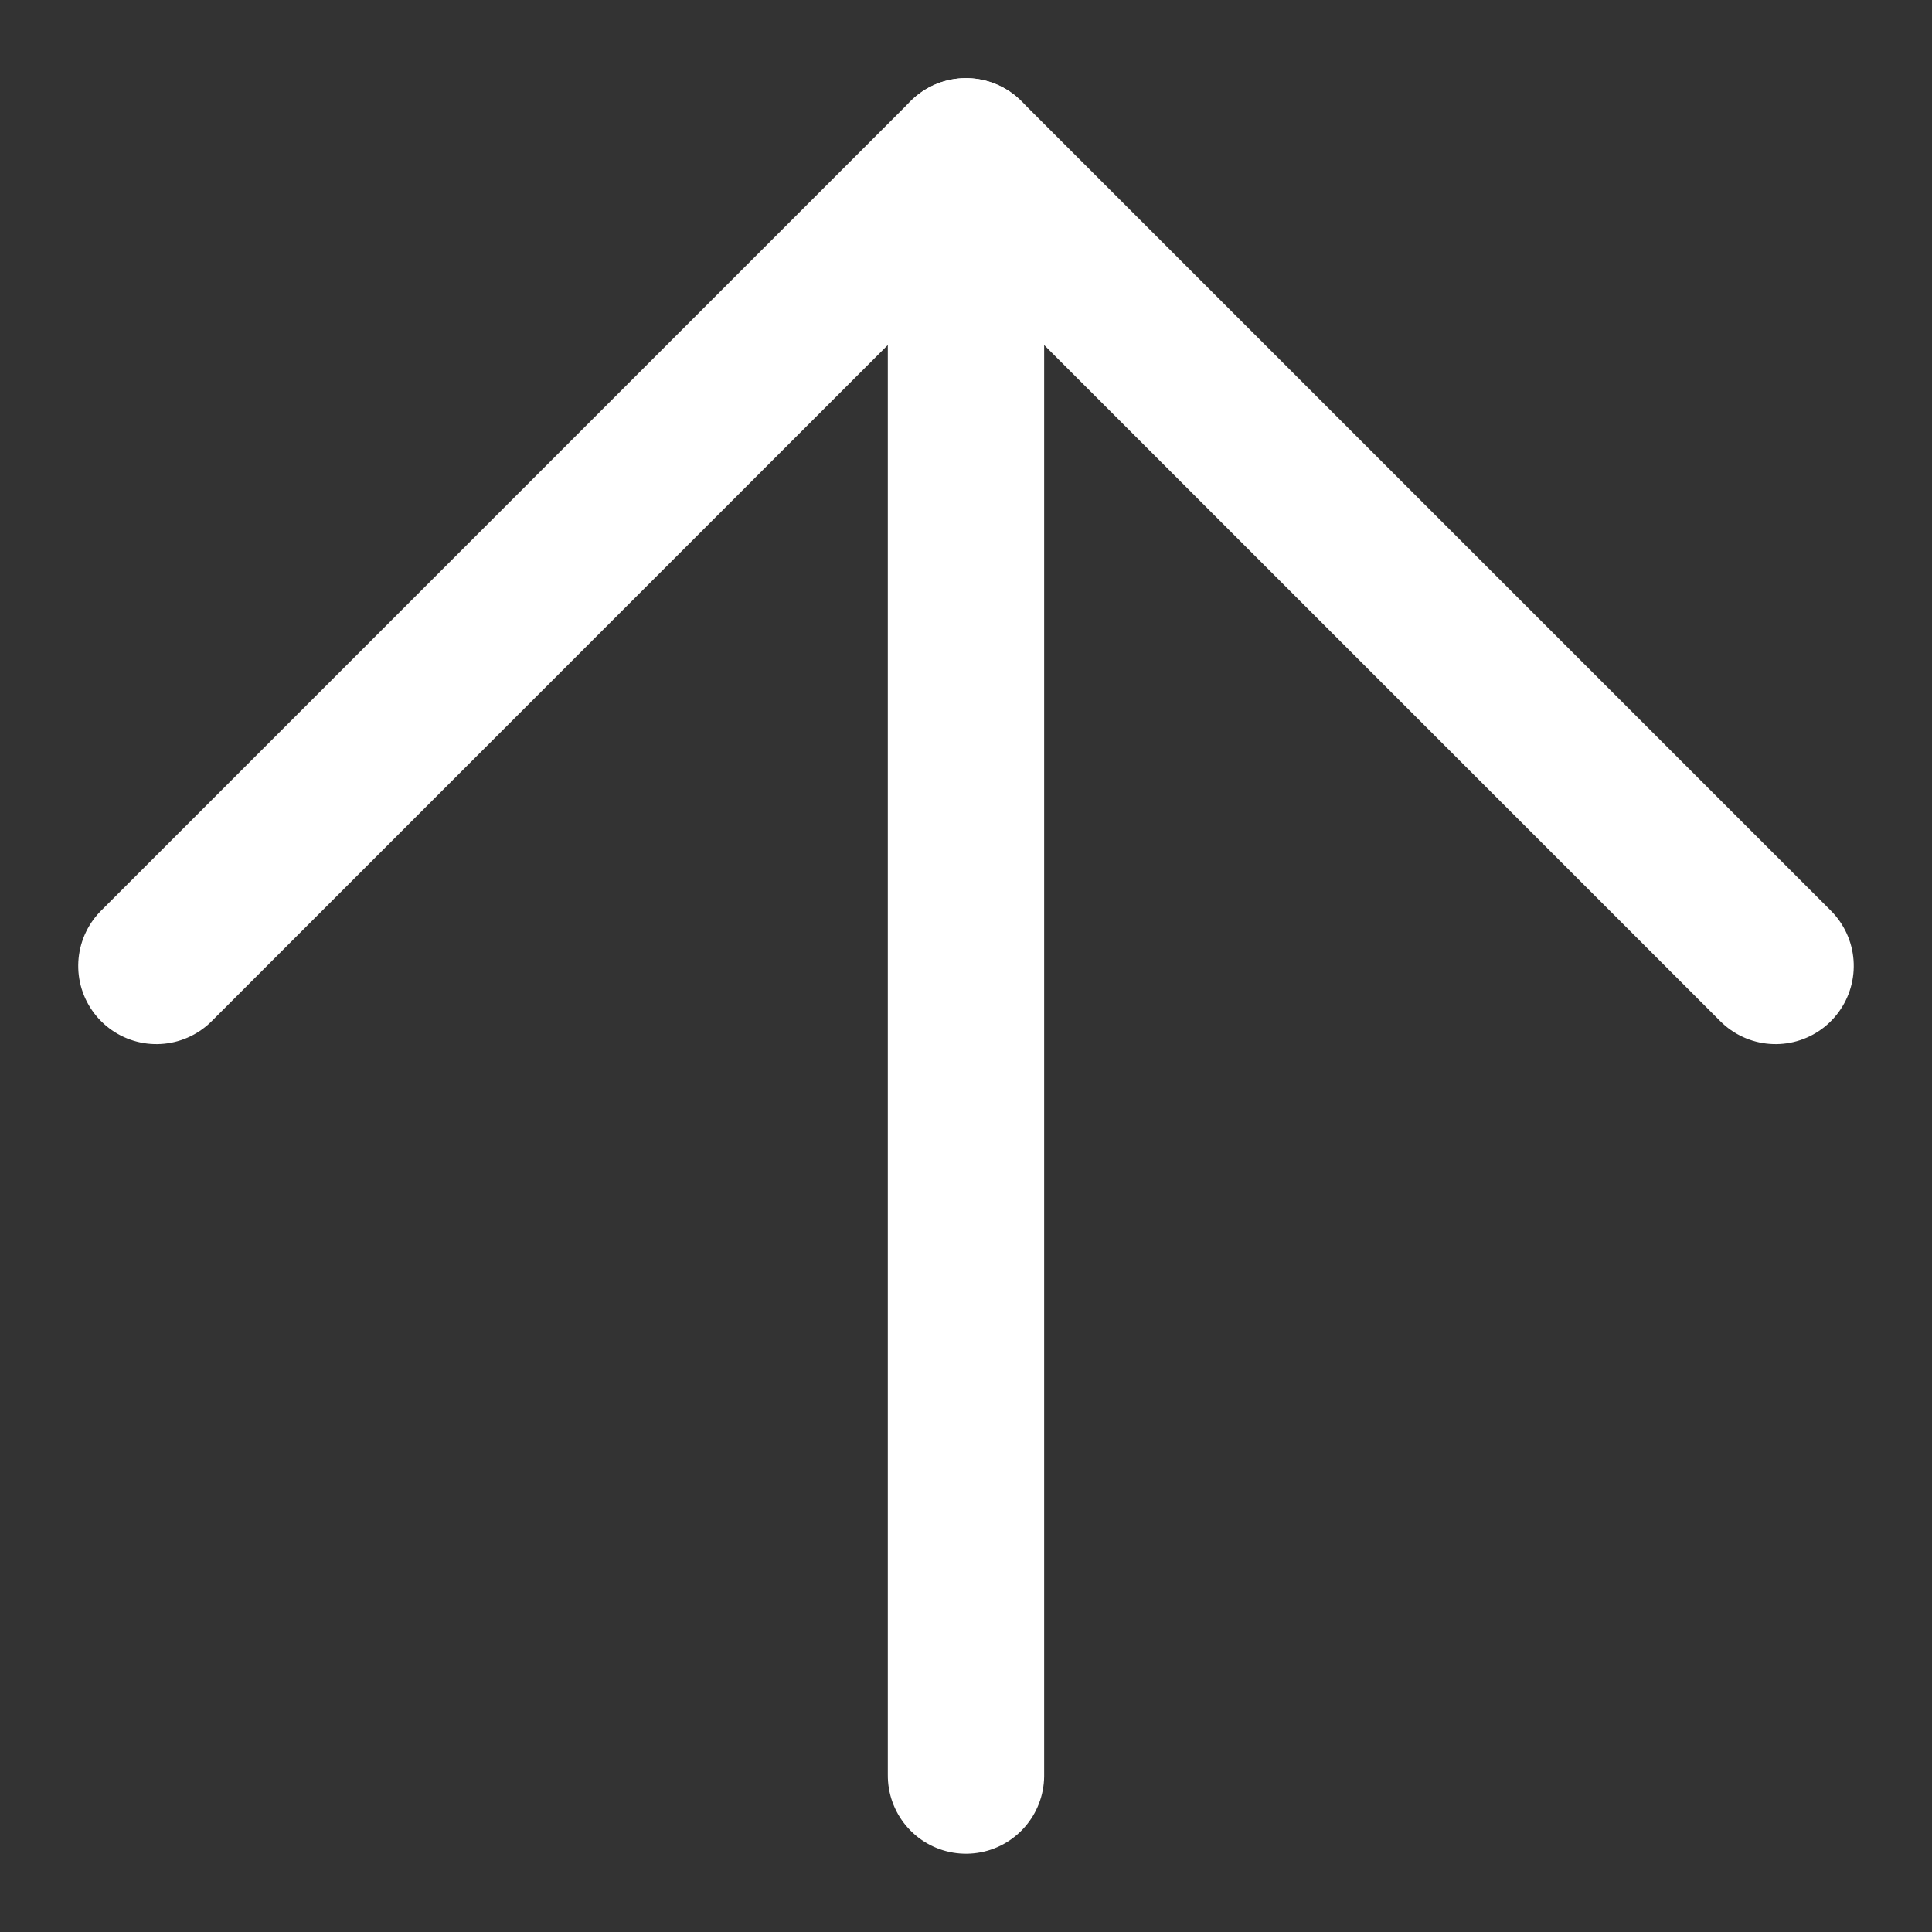
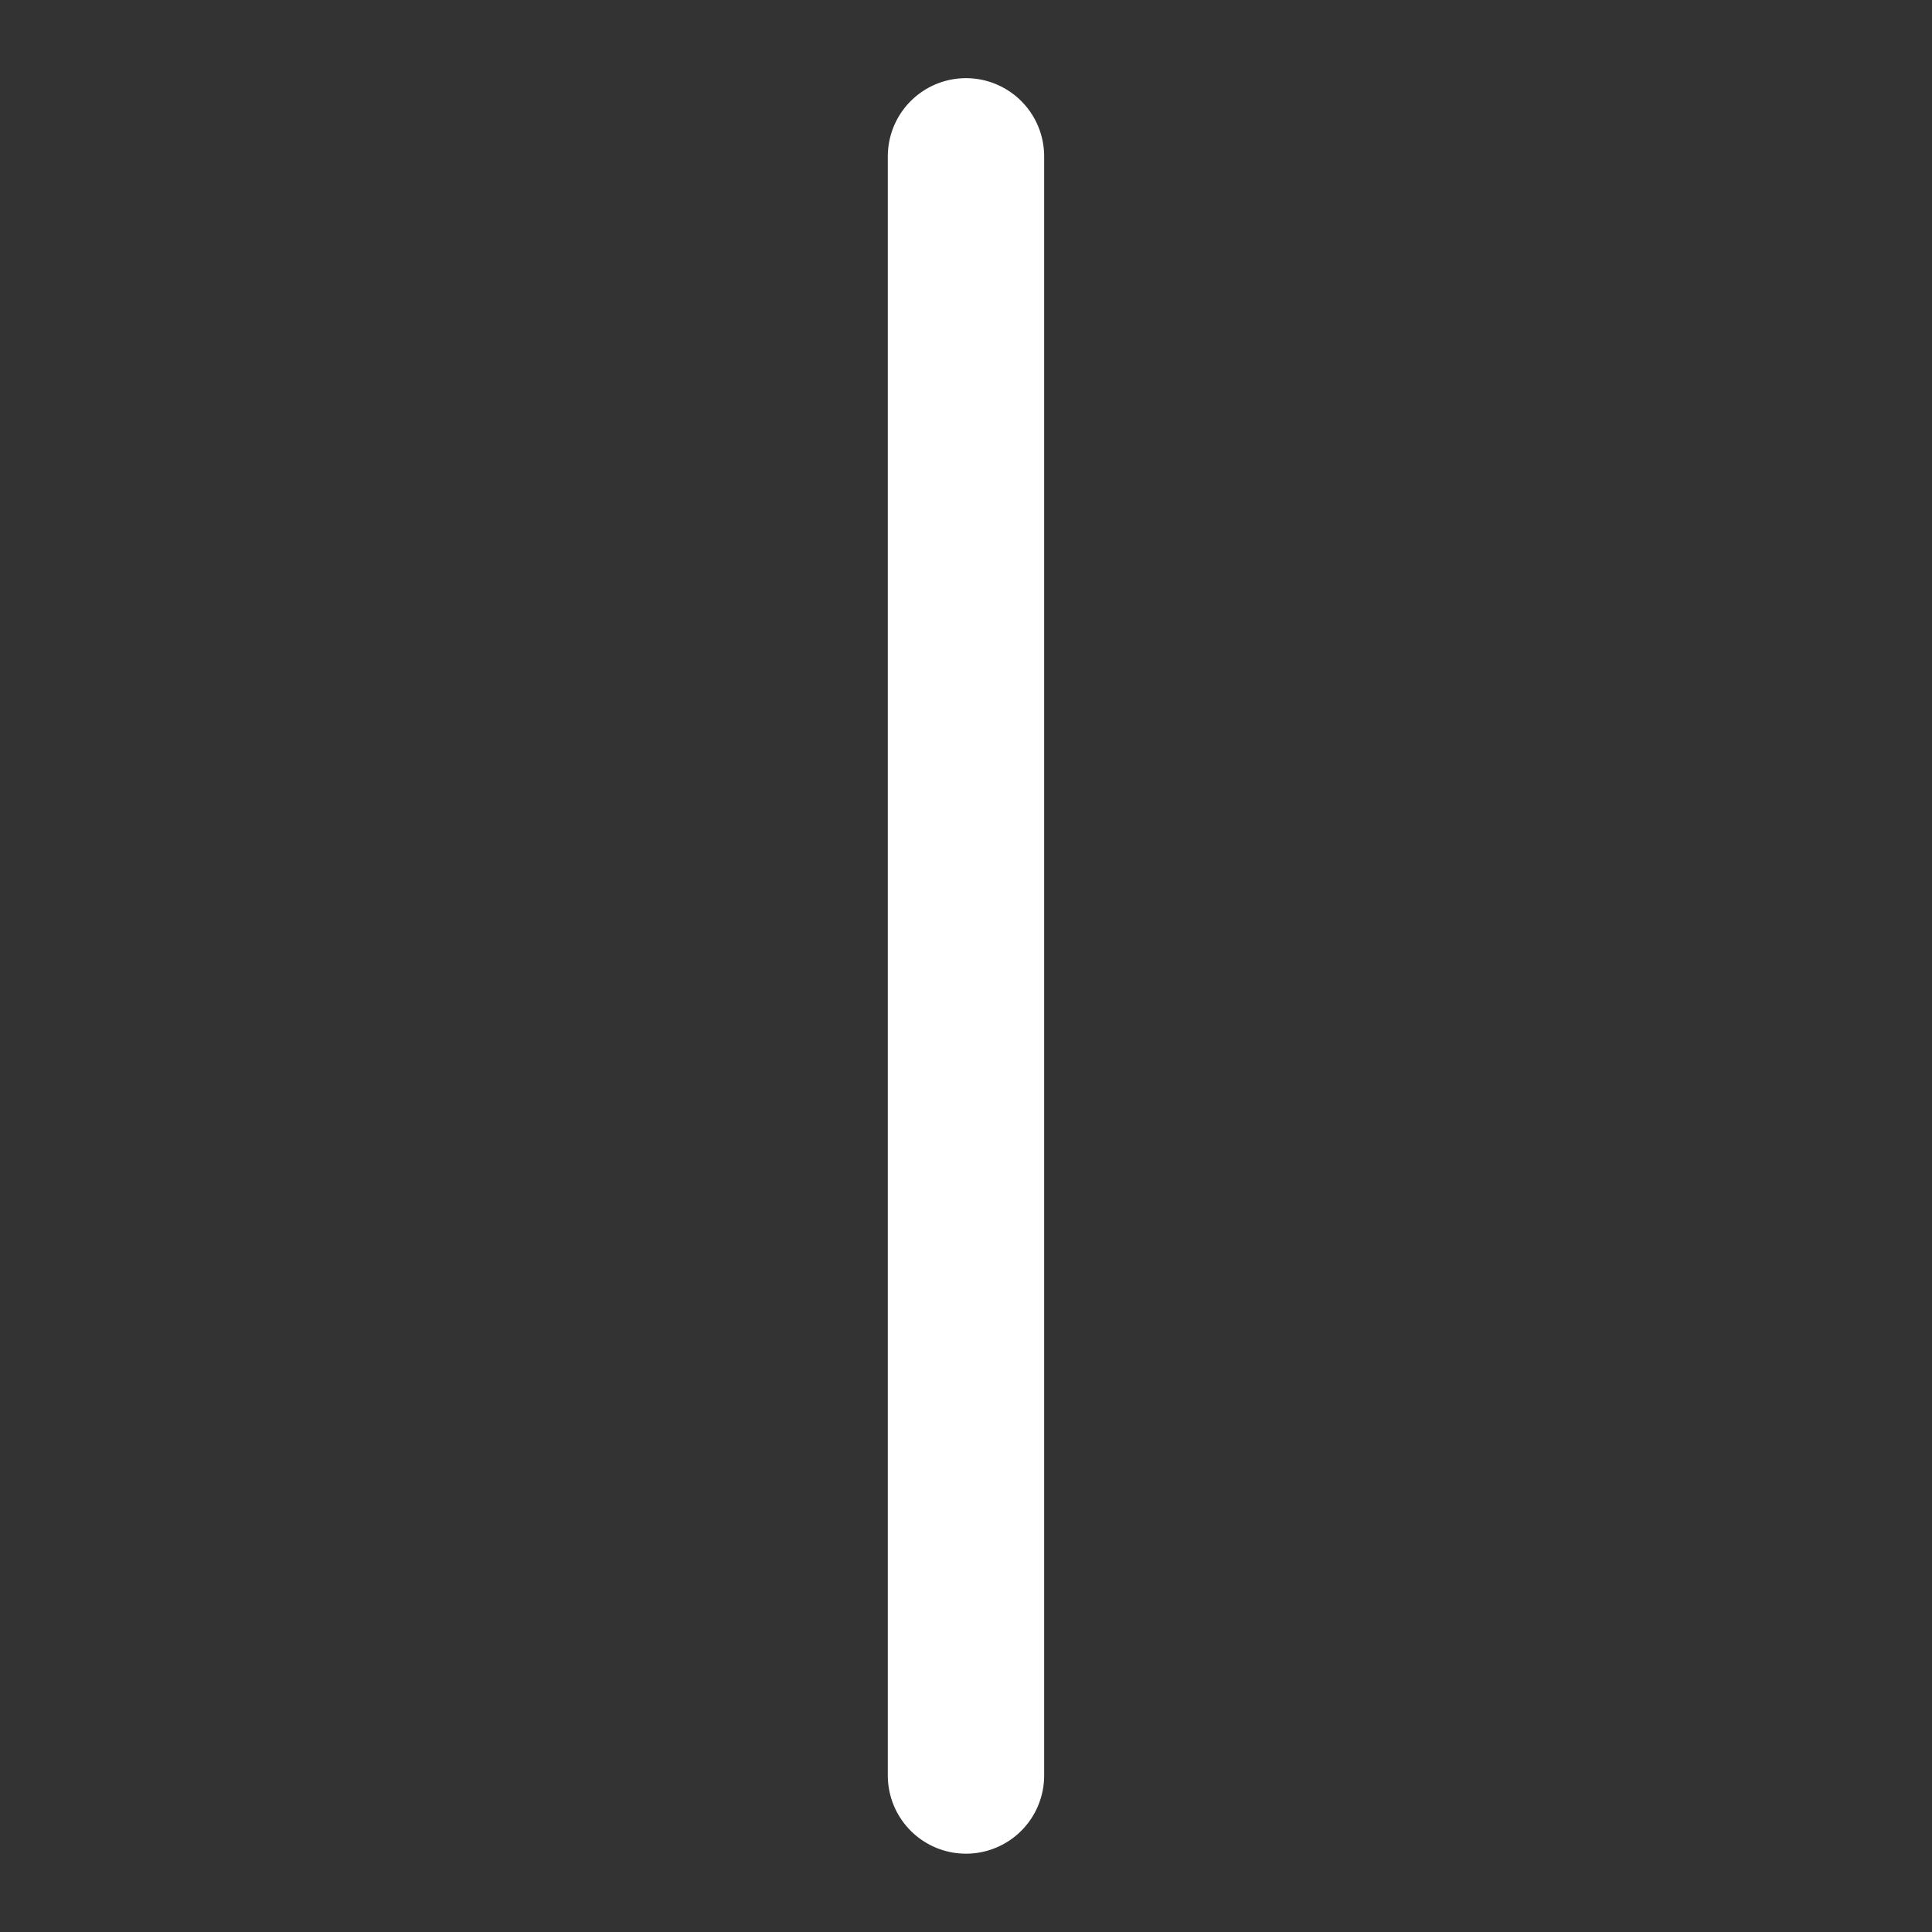
<svg xmlns="http://www.w3.org/2000/svg" width="12.357" height="12.357" viewBox="0 0 12.357 12.357">
  <rect x="0" y="0" width="12.357" height="12.357" fill="#333333" stroke="none" />
  <g id="icon_arrow-up" transform="translate(-13.849 6.178) rotate(-45)">
    <path id="Path_121" data-name="Path 121" d="M10.5,17.823,17.823,10.5" fill="none" stroke="#fff" stroke-linecap="round" stroke-linejoin="round" stroke-width="1" />
-     <path id="Path_122" data-name="Path 122" d="M10.5,10.5h7.323v7.323" fill="none" stroke="#fff" stroke-linecap="round" stroke-linejoin="round" stroke-width="1" />
  </g>
</svg>